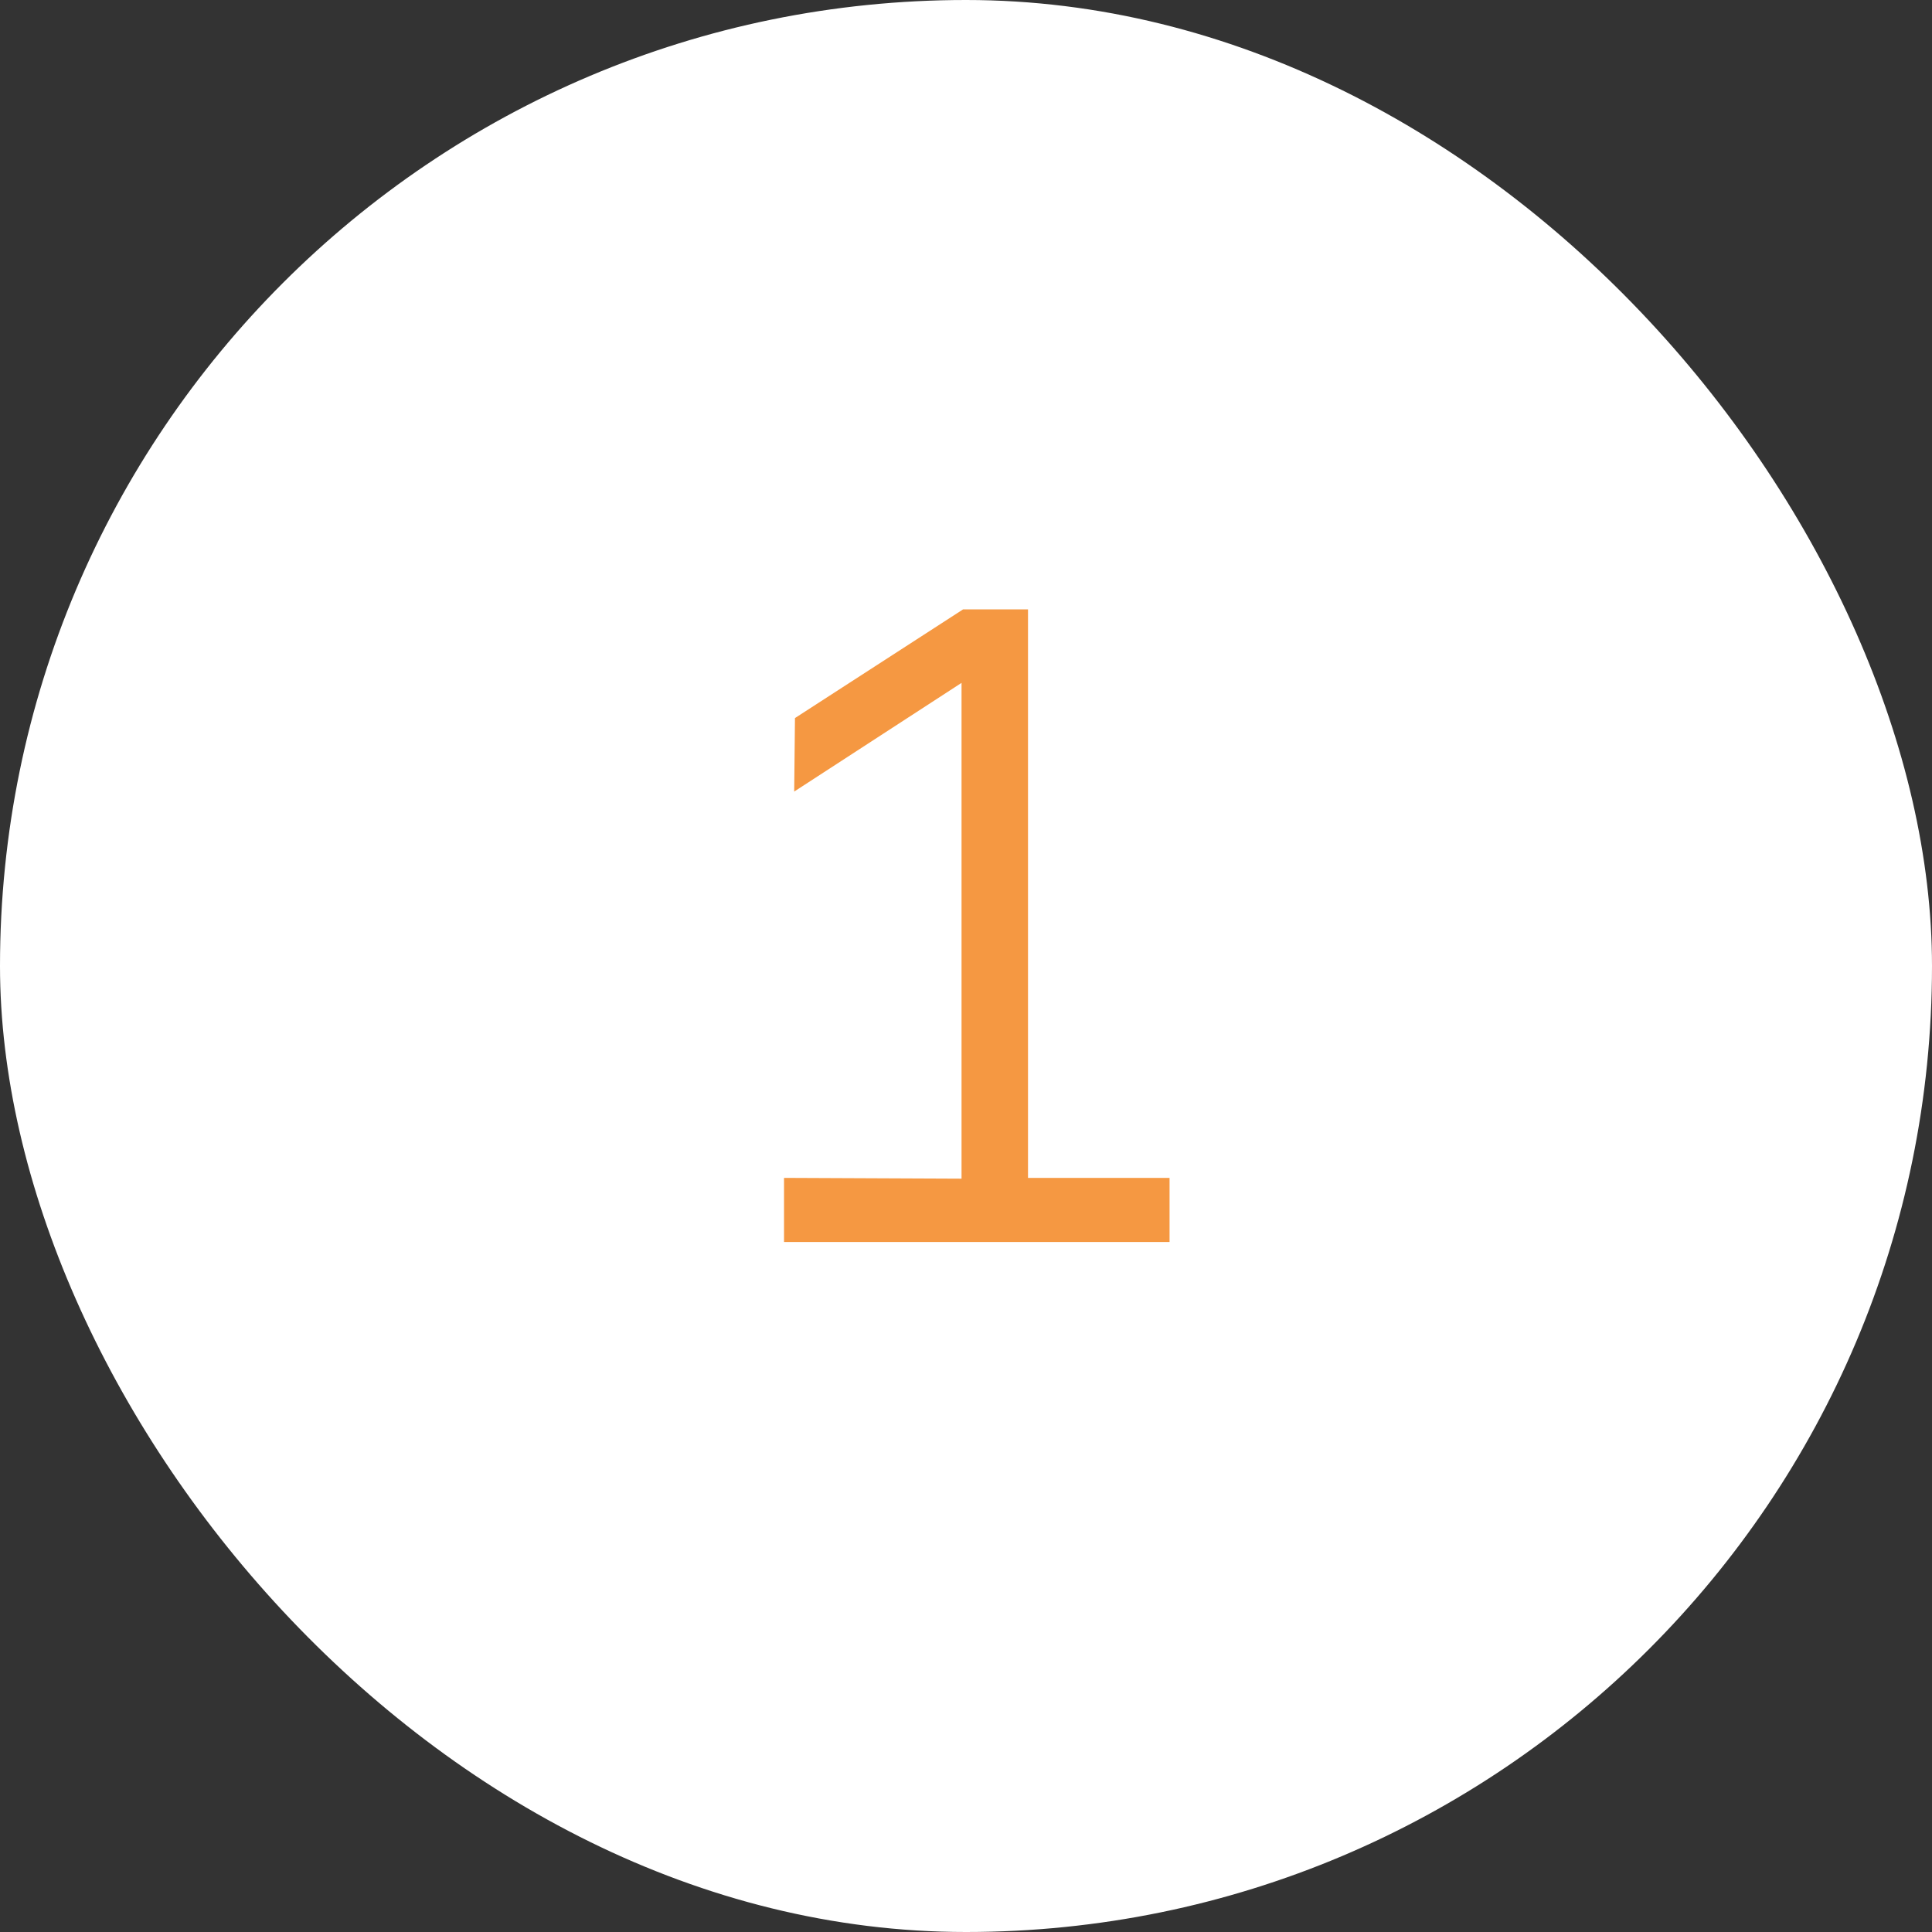
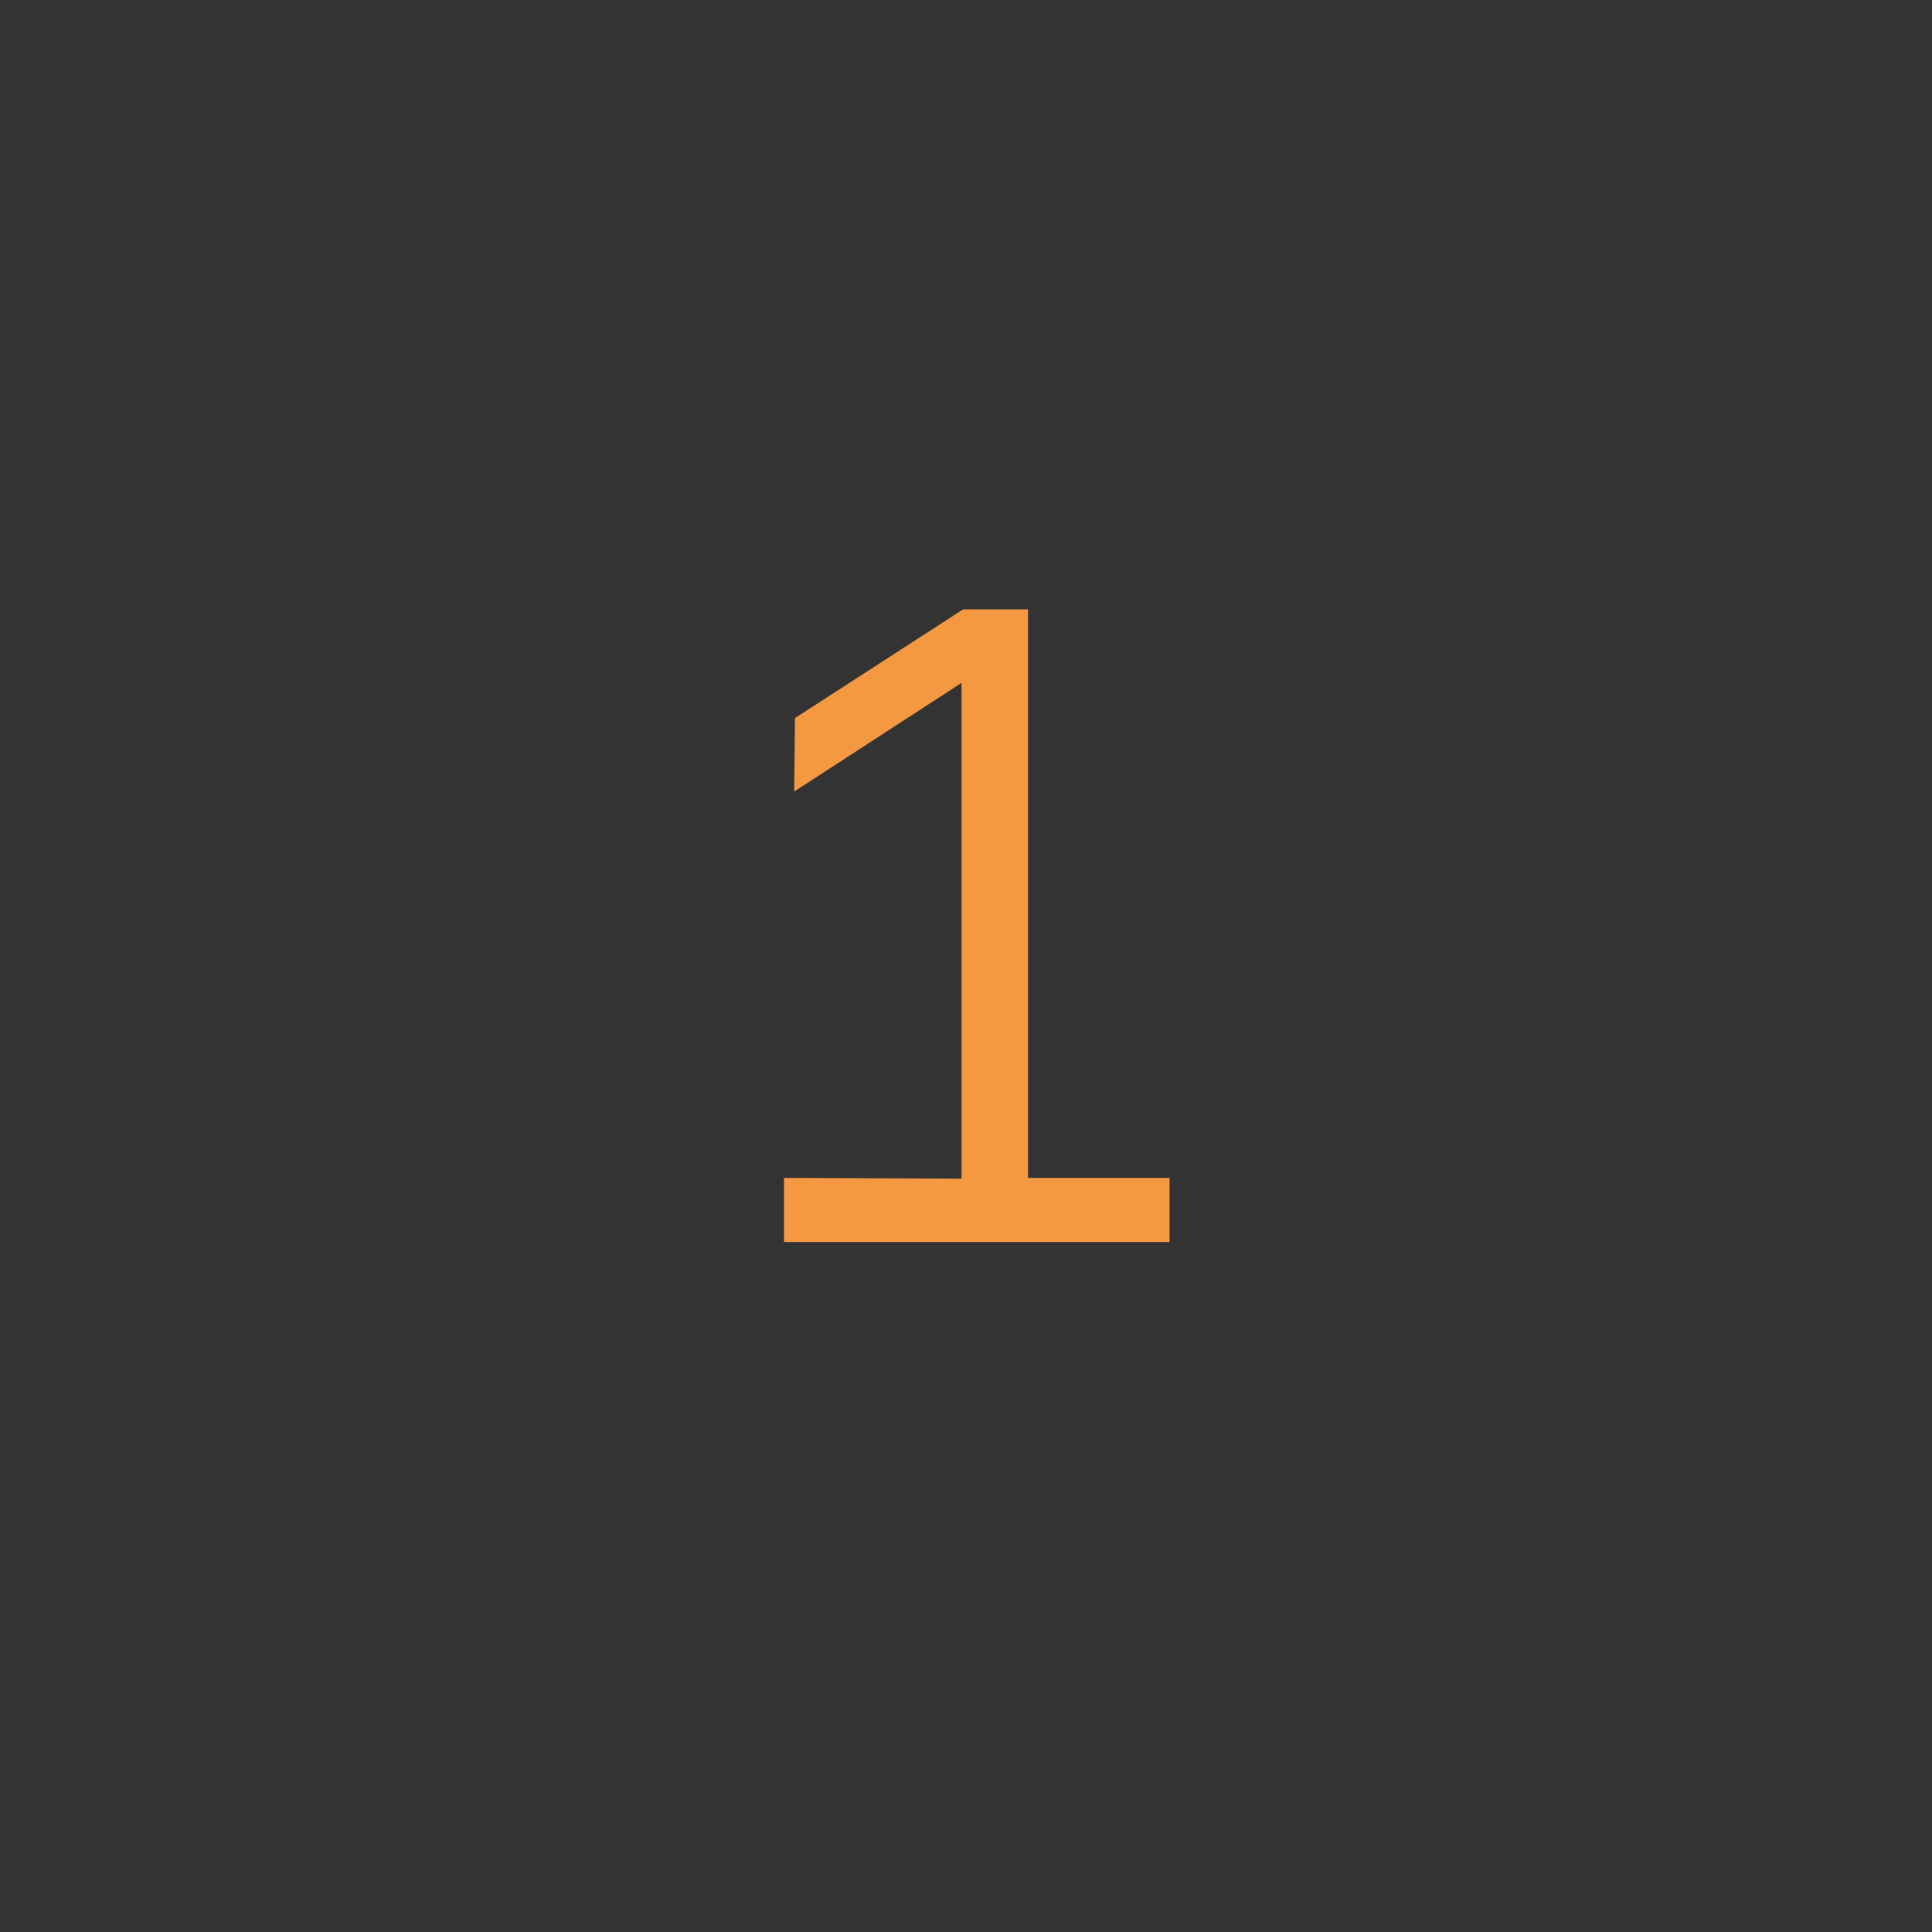
<svg xmlns="http://www.w3.org/2000/svg" width="42" height="42" viewBox="0 0 42 42" fill="none">
  <rect x="0" y="0" width="42" height="42" fill="#333333" stroke="none" />
-   <rect width="42" height="42" rx="21" fill="white" />
  <path d="M25.425 27H17.044V25.606L20.903 25.623V14.845L17.265 17.208L17.282 15.61L20.937 13.247H22.348V25.606H25.425V27Z" fill="#F59842" />
</svg>